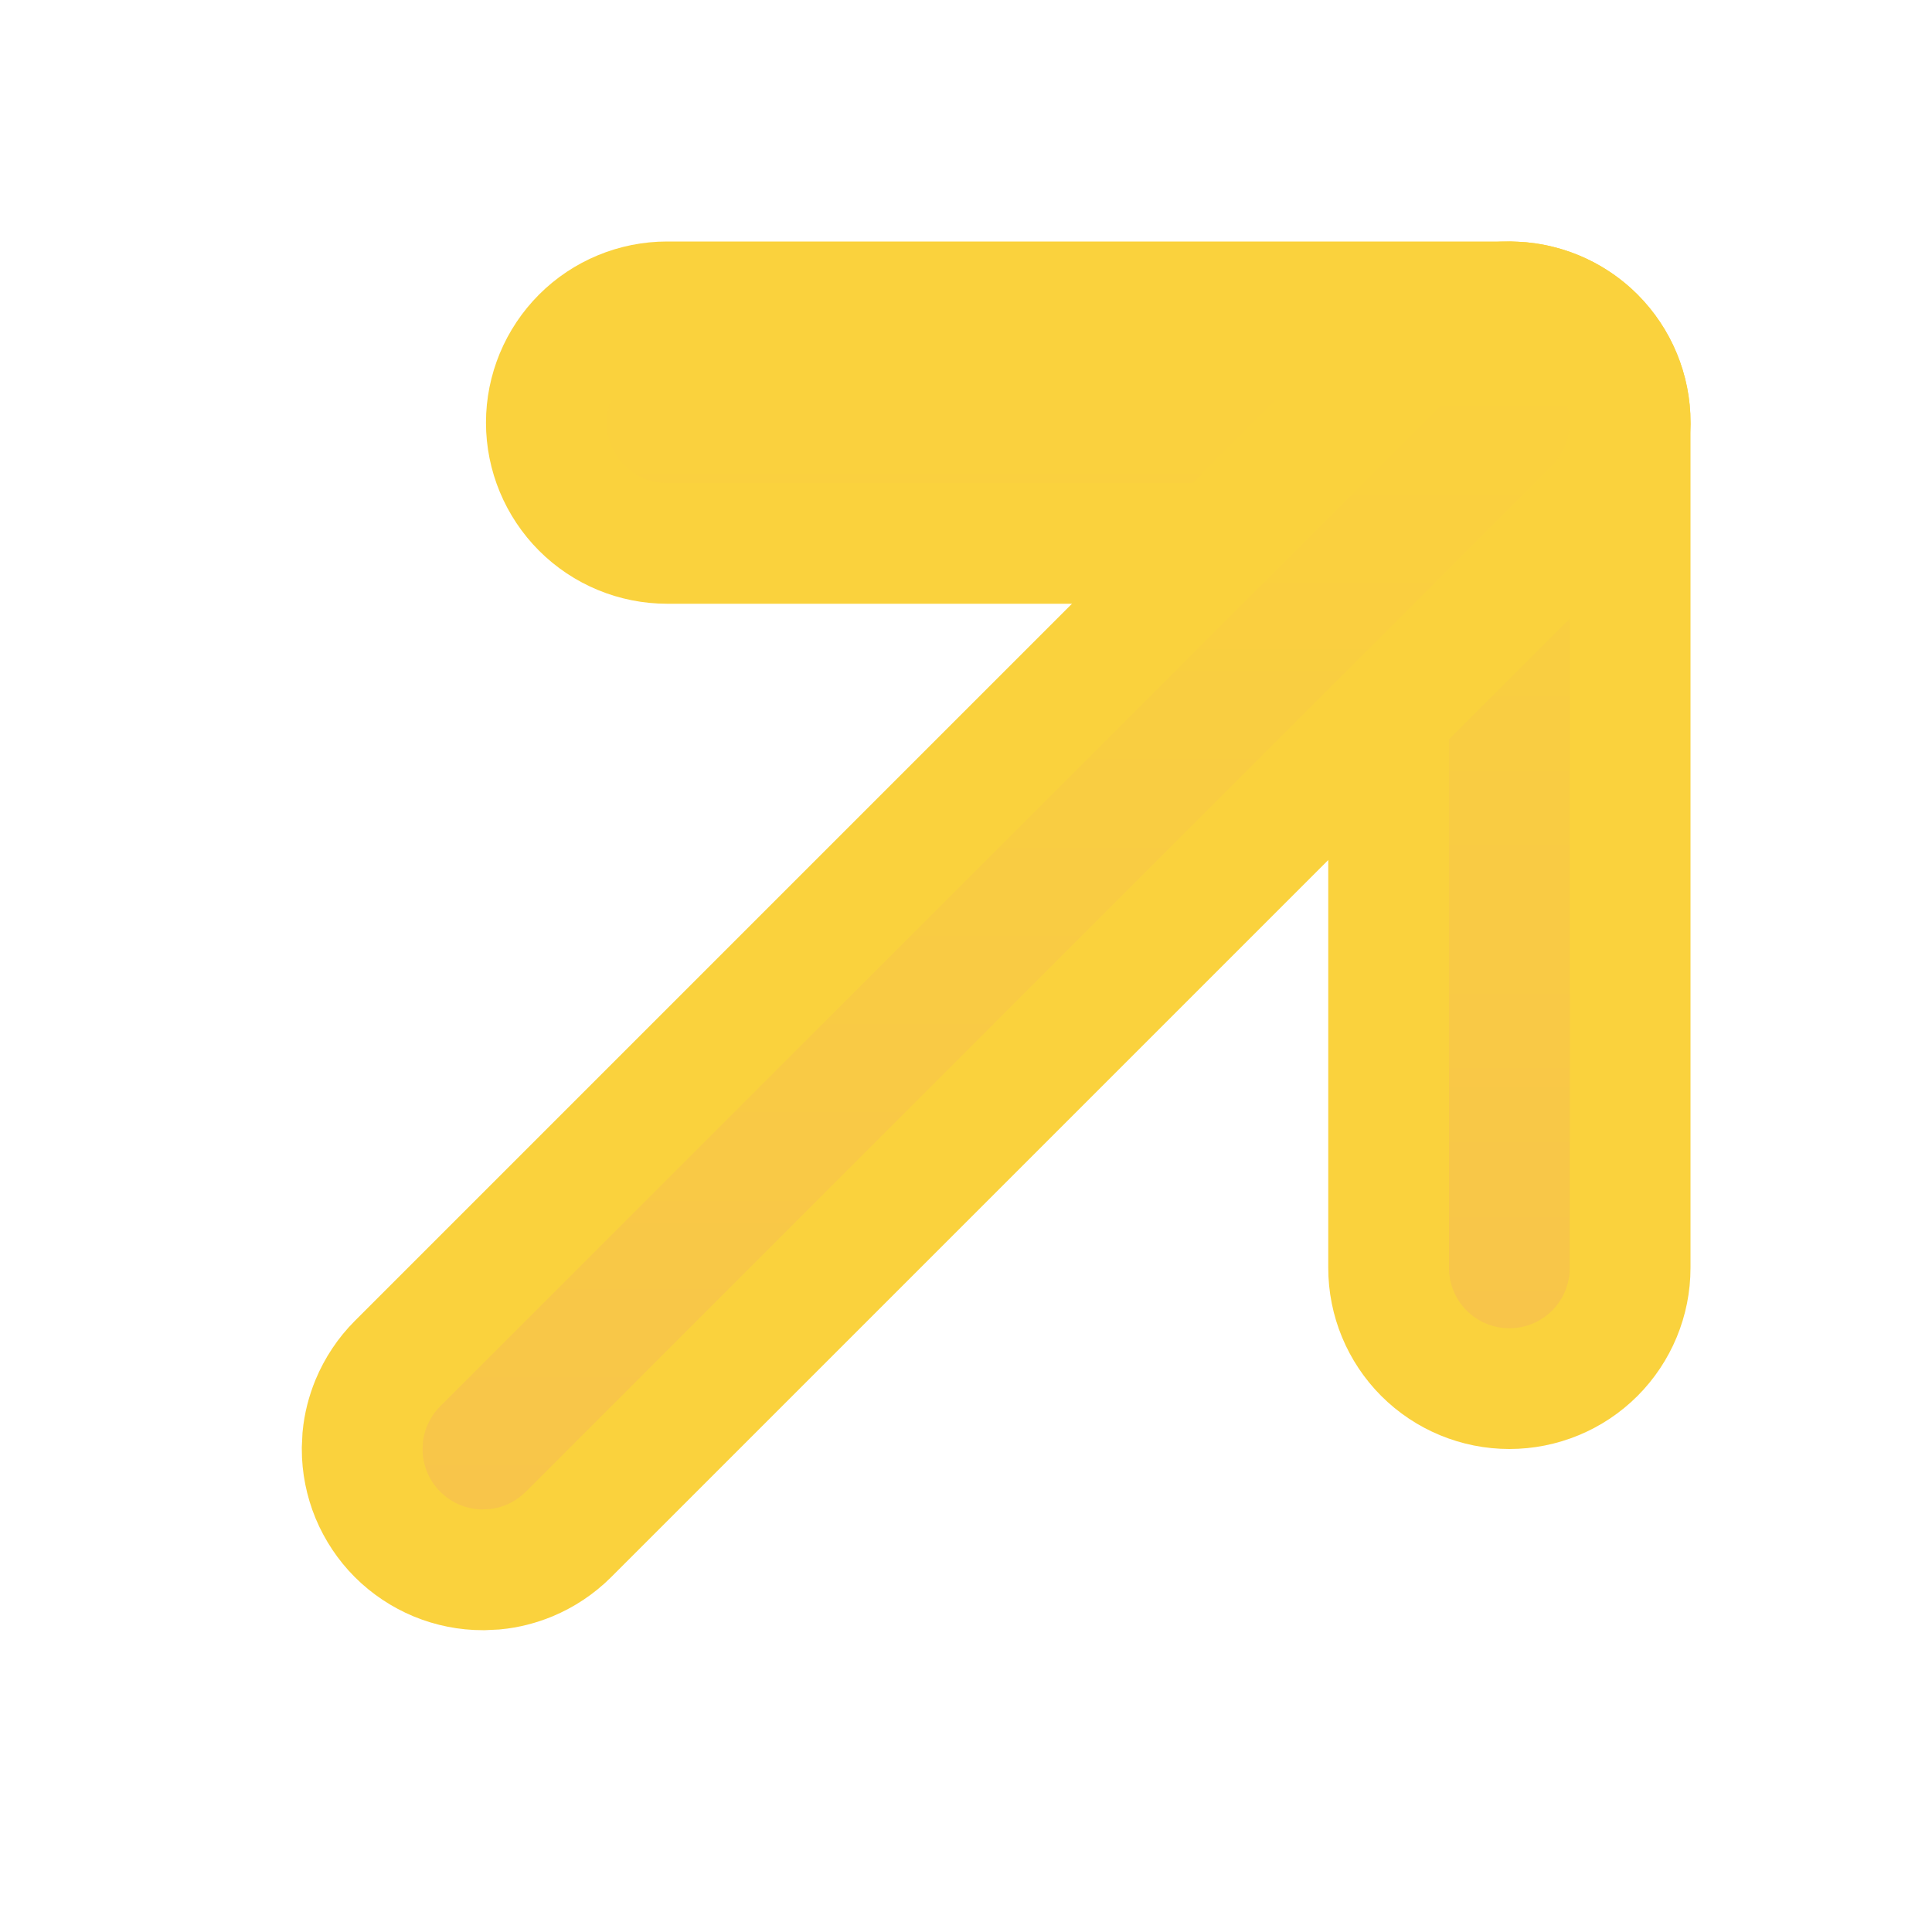
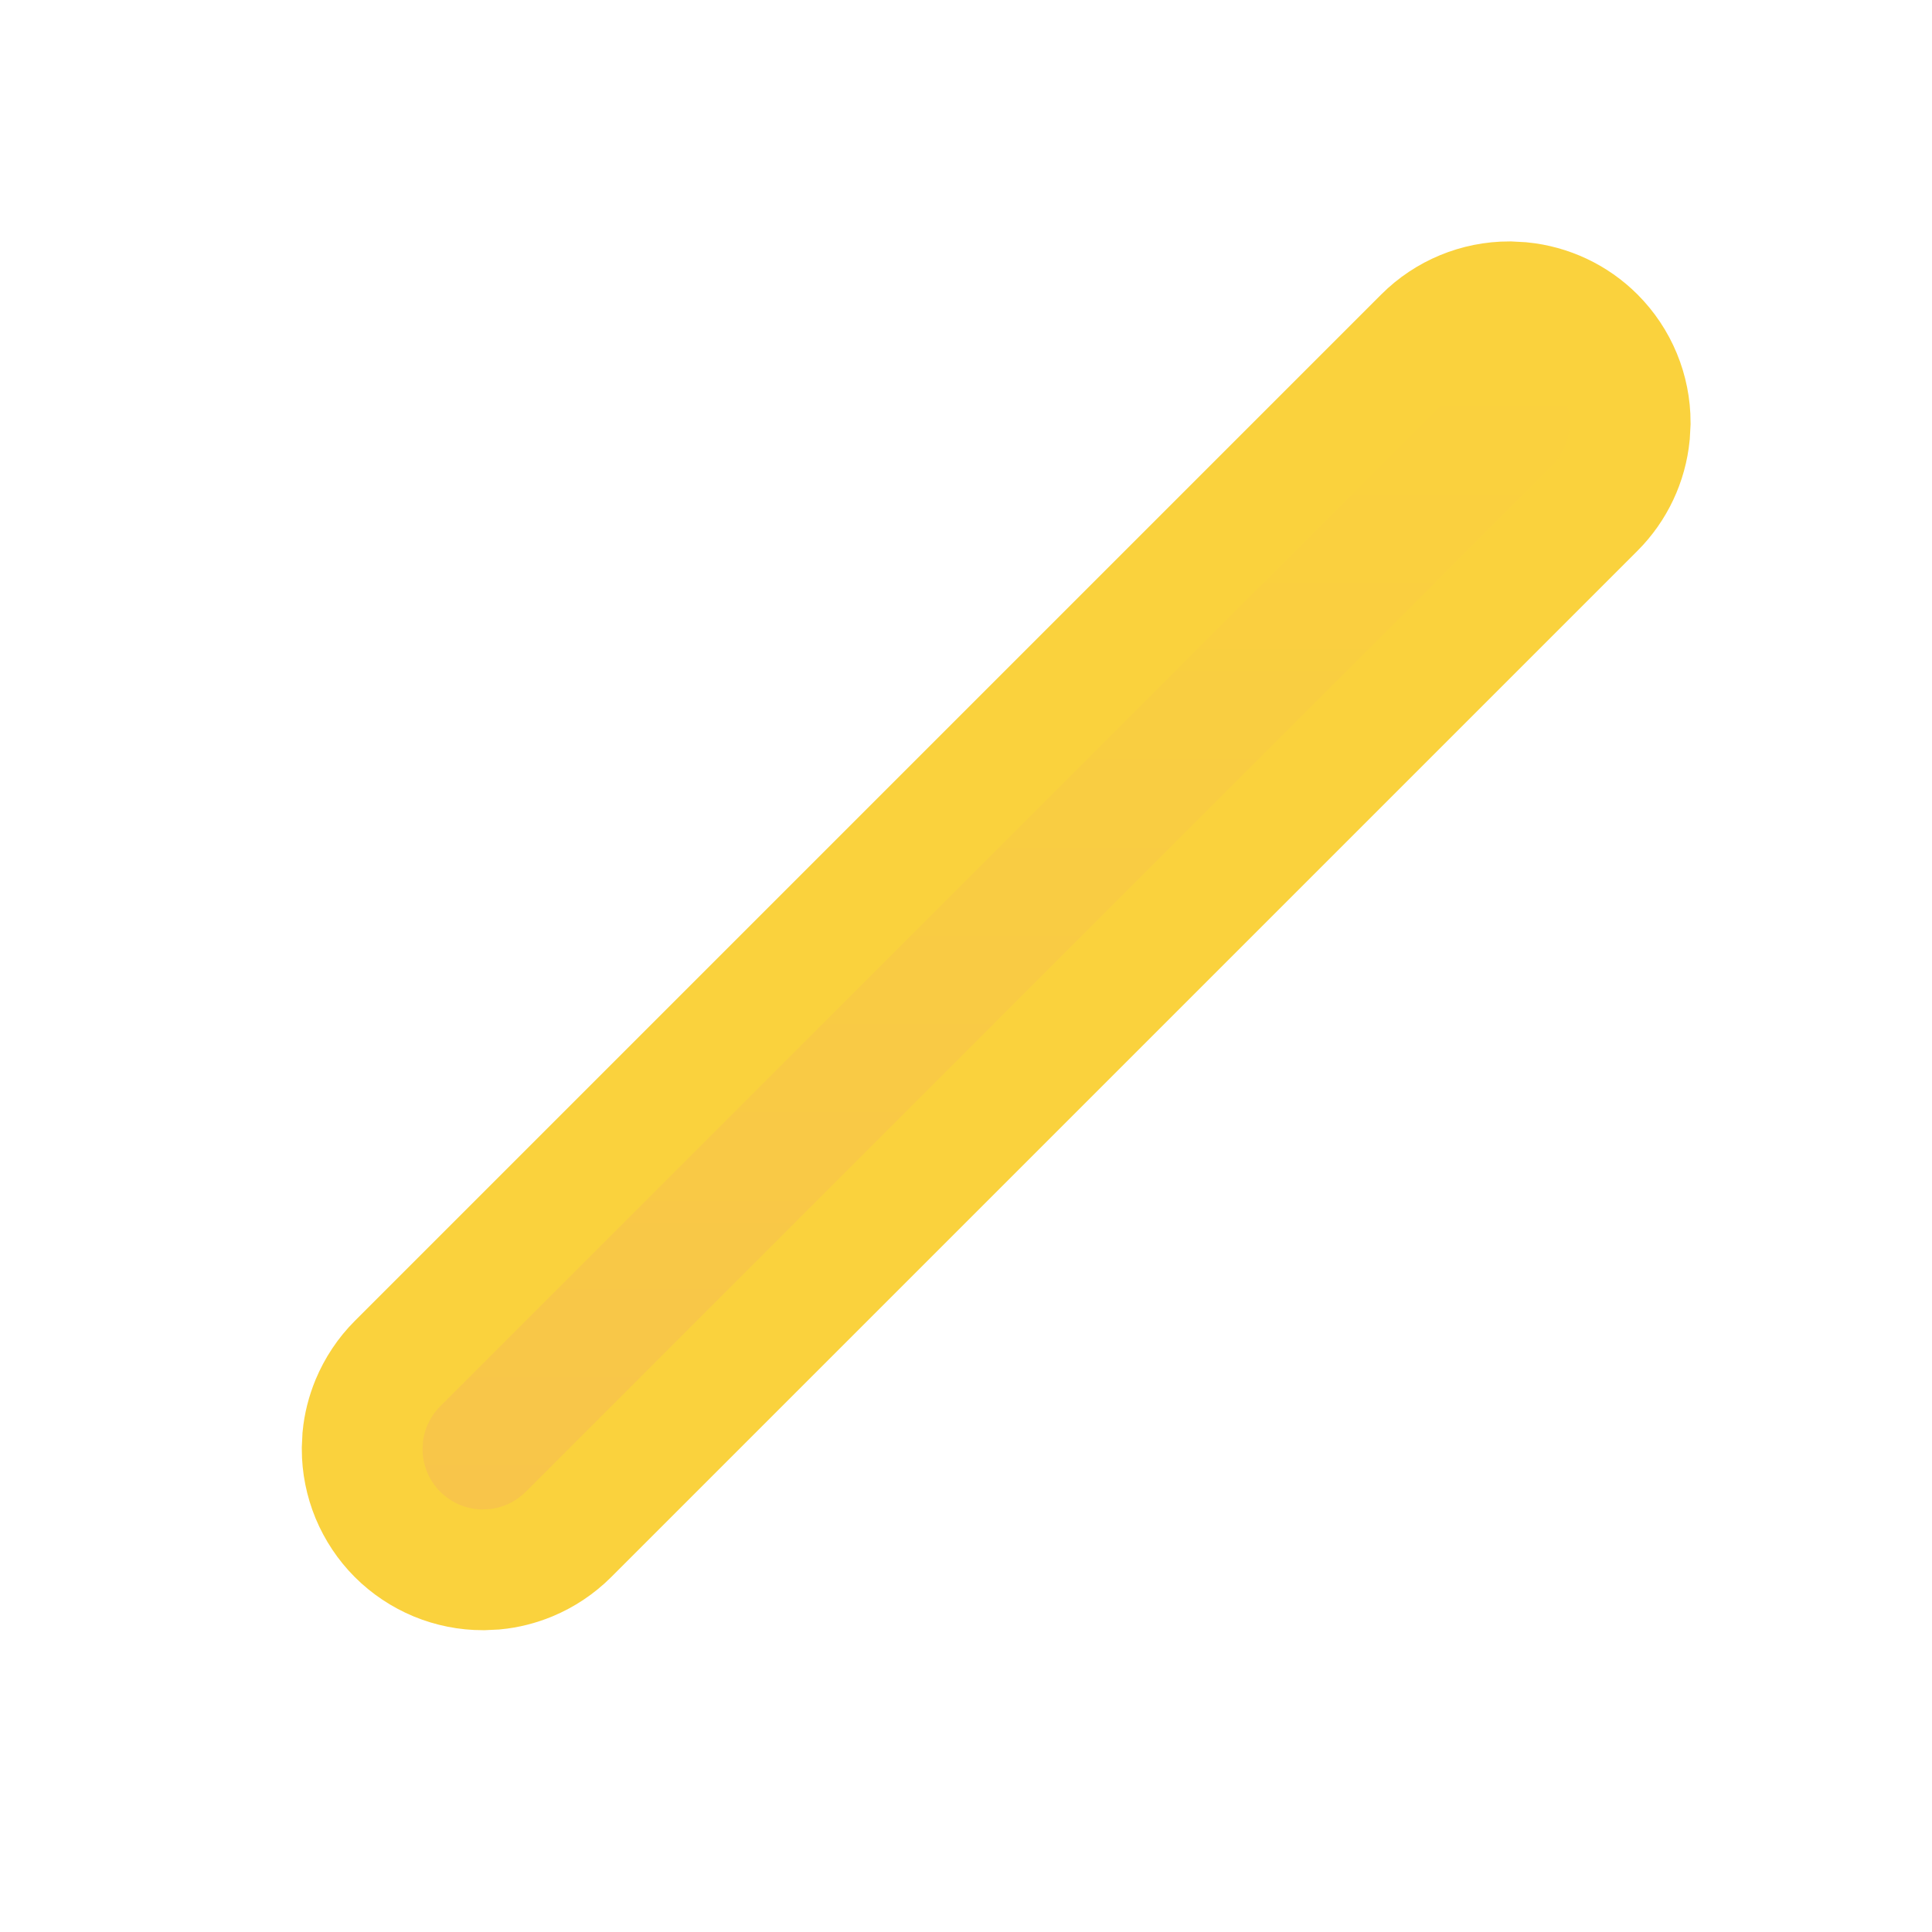
<svg xmlns="http://www.w3.org/2000/svg" width="24" height="24" viewBox="0 0 24 24" fill="none">
-   <path d="M18.75 3.75C19.148 3.75 19.53 3.908 19.811 4.189C20.092 4.471 20.25 4.852 20.25 5.25V15.75C20.25 16.148 20.092 16.529 19.811 16.811C19.53 17.092 19.148 17.25 18.75 17.25C18.352 17.25 17.97 17.092 17.689 16.811C17.408 16.529 17.25 16.148 17.25 15.75V6.75H8.287C7.89 6.75 7.508 6.592 7.227 6.311C6.946 6.029 6.787 5.648 6.787 5.25C6.787 4.852 6.946 4.471 7.227 4.189C7.508 3.908 7.89 3.75 8.287 3.75H18.75Z" fill="url(#paint0_linear_2709_5092)" stroke="#FAD23D" stroke-width="1.5" />
  <path d="M18.898 3.757C19.242 3.791 19.565 3.942 19.811 4.188C20.093 4.47 20.251 4.852 20.251 5.25L20.243 5.398C20.209 5.742 20.058 6.065 19.811 6.312L7.062 19.061C6.922 19.201 6.756 19.311 6.574 19.387C6.438 19.443 6.294 19.48 6.147 19.494L6 19.501C5.803 19.501 5.608 19.462 5.426 19.387C5.244 19.311 5.078 19.201 4.938 19.061C4.799 18.922 4.689 18.756 4.613 18.574C4.538 18.392 4.499 18.197 4.499 18L4.506 17.852C4.52 17.706 4.557 17.562 4.613 17.426C4.689 17.244 4.799 17.078 4.938 16.939L17.689 4.188C17.97 3.907 18.352 3.749 18.75 3.749L18.898 3.757Z" fill="url(#paint1_linear_2709_5092)" stroke="#FAD23D" stroke-width="1.5" />
  <defs>
    <linearGradient id="paint0_linear_2709_5092" x1="13.519" y1="4.5" x2="13.519" y2="16.5" gradientUnits="userSpaceOnUse">
      <stop stop-color="#FAD23D" />
      <stop offset="1" stop-color="#F8C54A" />
    </linearGradient>
    <linearGradient id="paint1_linear_2709_5092" x1="12.375" y1="4.499" x2="12.375" y2="18.751" gradientUnits="userSpaceOnUse">
      <stop stop-color="#FAD23D" />
      <stop offset="1" stop-color="#F8C54A" />
    </linearGradient>
  </defs>
</svg>